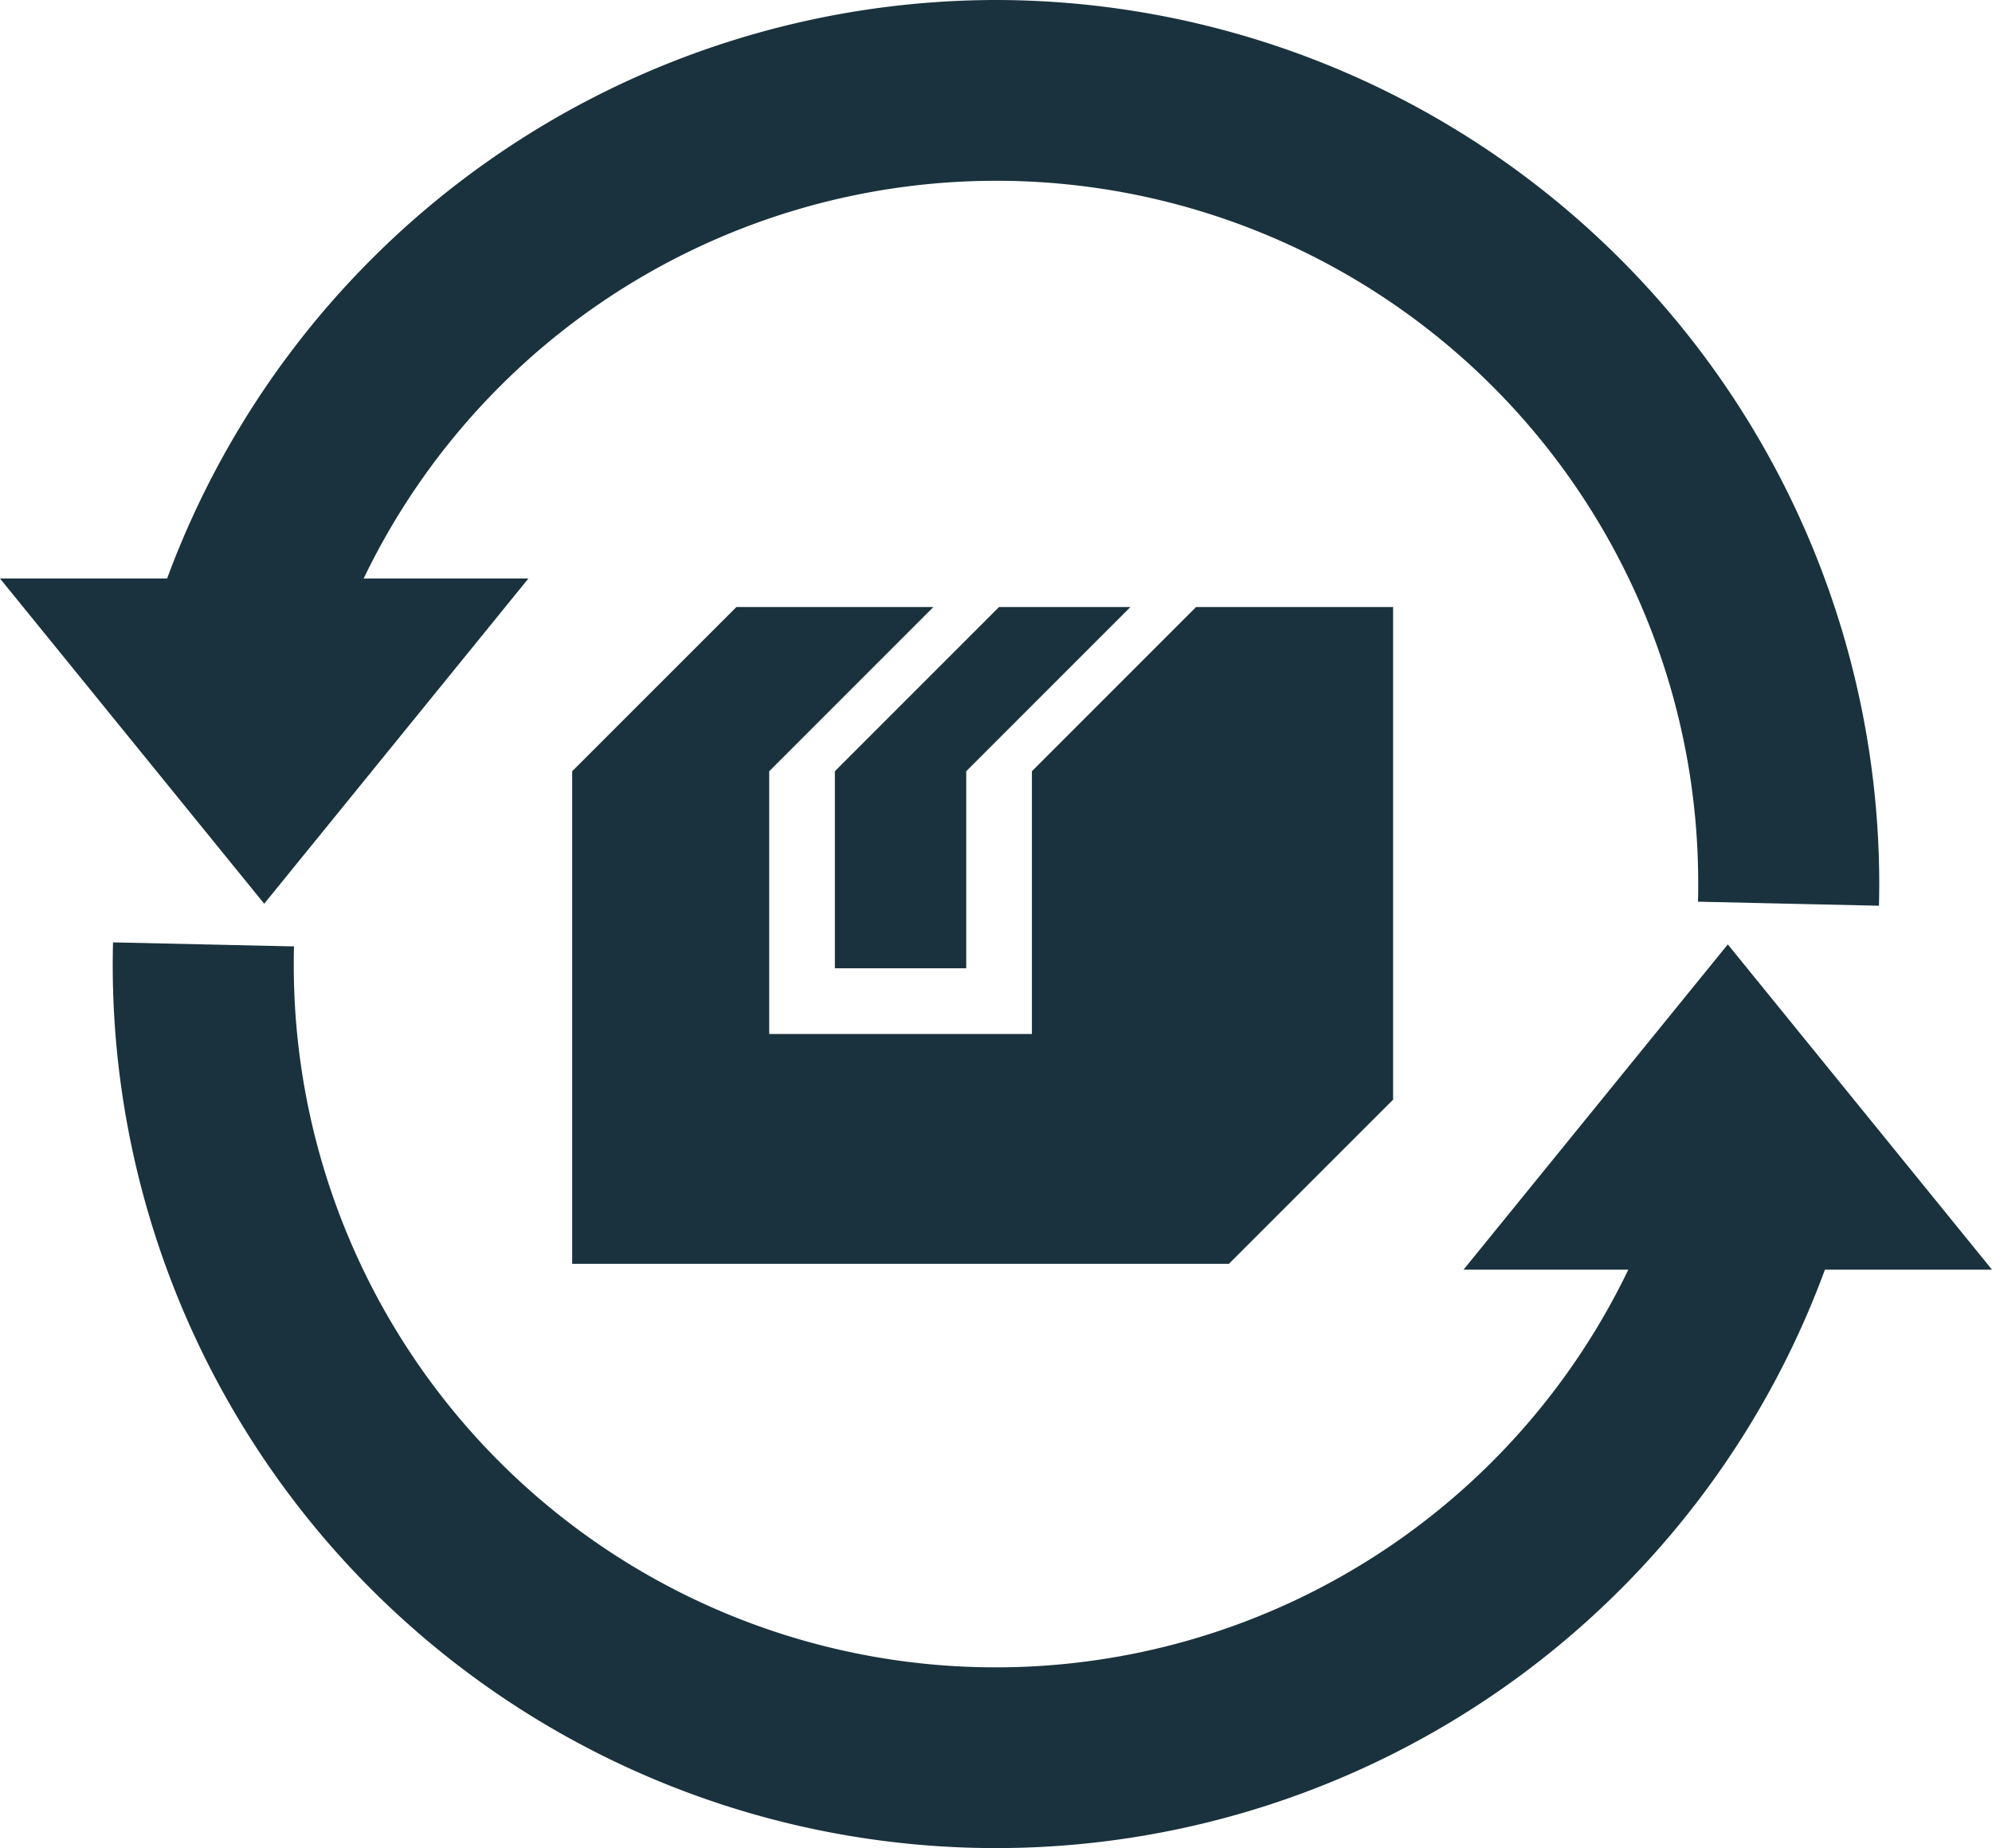
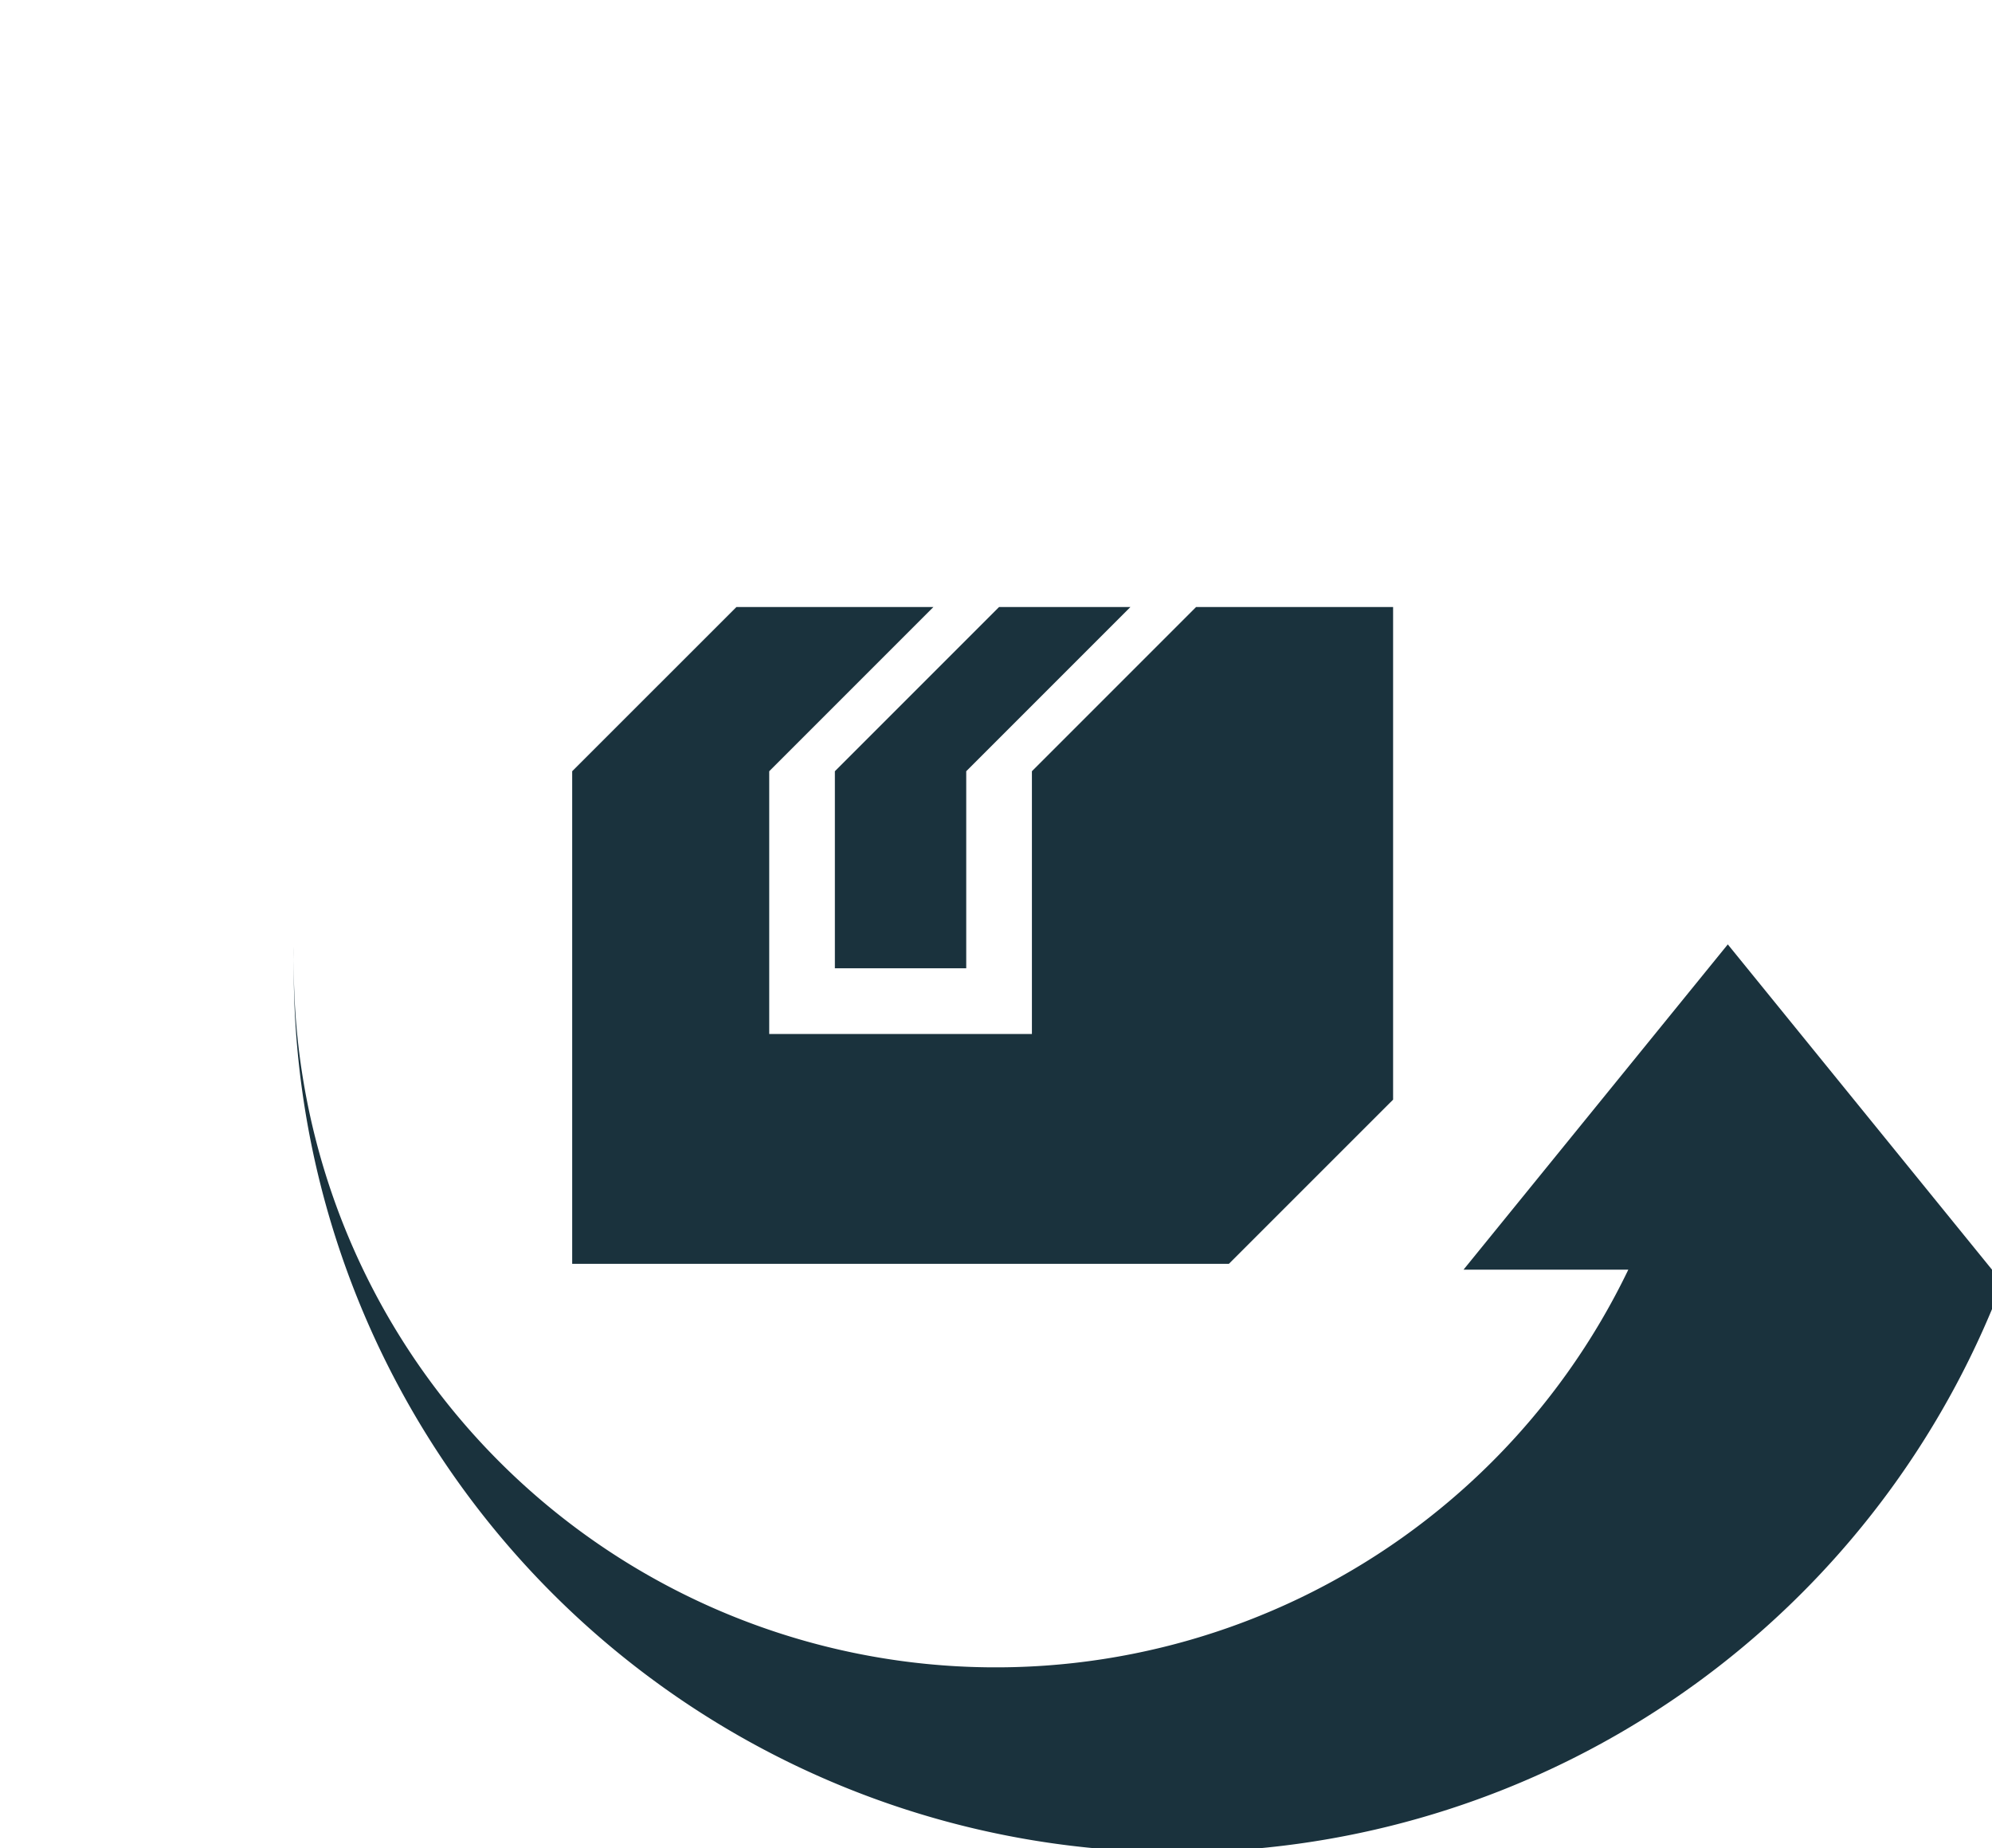
<svg xmlns="http://www.w3.org/2000/svg" width="82.011" height="76.08" viewBox="0 0 82.011 76.08">
  <g id="グループ_1815" data-name="グループ 1815" transform="translate(-259.133 -261.918)">
-     <path id="パス_950" data-name="パス 950" d="M340.861,311.819l-10.877-13.39-10.88,13.39h6.784a28.9,28.9,0,0,1-54.943-12.552c0-.252,0-.5.01-.755l-7.452-.166q-.011.458-.012.921a36.363,36.363,0,0,0,70.491,12.552Z" transform="translate(0.283 2.365)" fill="#1a323d" />
-     <path id="パス_951" data-name="パス 951" d="M300.139,261.918a36.418,36.418,0,0,0-34.125,23.813h-6.882l10.878,13.389,10.879-13.389h-6.784a28.9,28.9,0,0,1,54.943,12.55c0,.253,0,.5-.01.755l7.452.167q.011-.458.012-.922A36.406,36.406,0,0,0,300.139,261.918Z" fill="#1a323d" />
+     <path id="パス_950" data-name="パス 950" d="M340.861,311.819l-10.877-13.39-10.88,13.39h6.784a28.9,28.9,0,0,1-54.943-12.552c0-.252,0-.5.01-.755q-.011.458-.012.921a36.363,36.363,0,0,0,70.491,12.552Z" transform="translate(0.283 2.365)" fill="#1a323d" />
    <g id="グループ_1814" data-name="グループ 1814" transform="translate(282.69 286.906)">
      <path id="パス_952" data-name="パス 952" d="M298.17,285.383l-6.76,6.76v8.112h5.408v-8.112l6.76-6.76Z" transform="translate(-280.595 -285.383)" fill="#1a323d" />
      <path id="パス_953" data-name="パス 953" d="M306.941,285.383l-6.76,6.76v10.816H289.366V292.143l6.76-6.76h-8.11l-6.762,6.76V312.42h27.037l6.76-6.758V285.383Z" transform="translate(-281.254 -285.383)" fill="#1a323d" />
    </g>
  </g>
</svg>